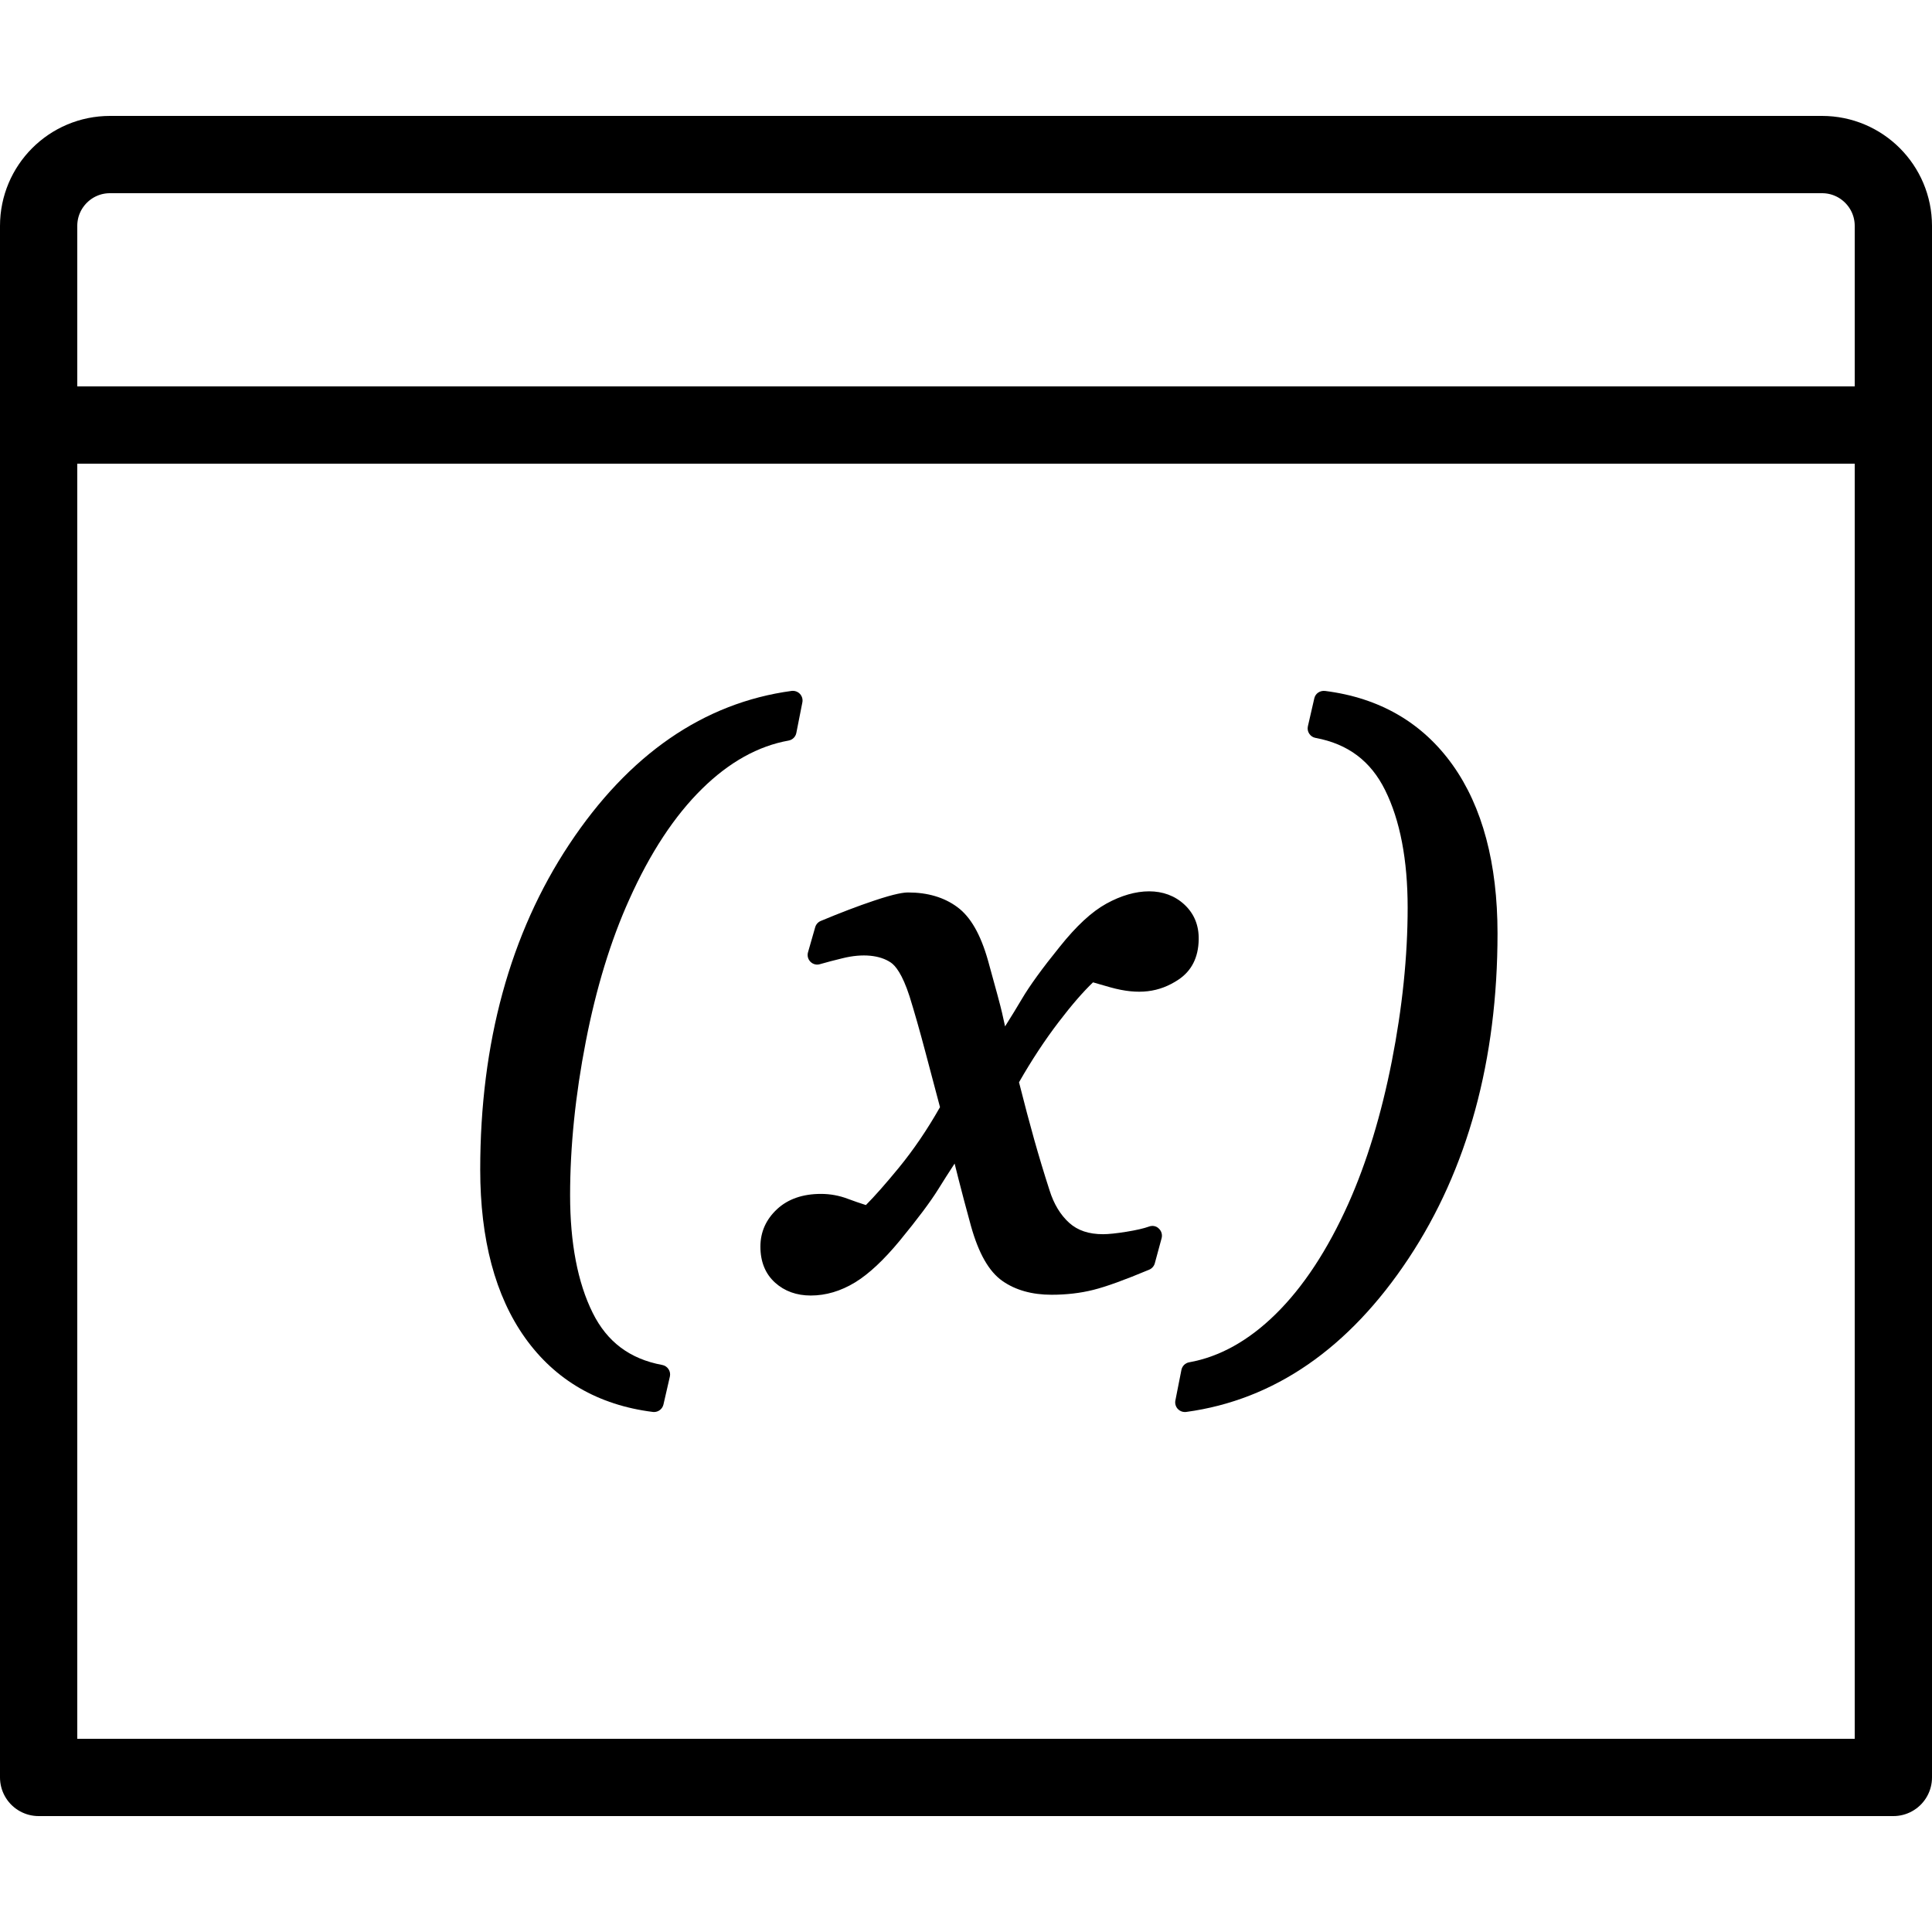
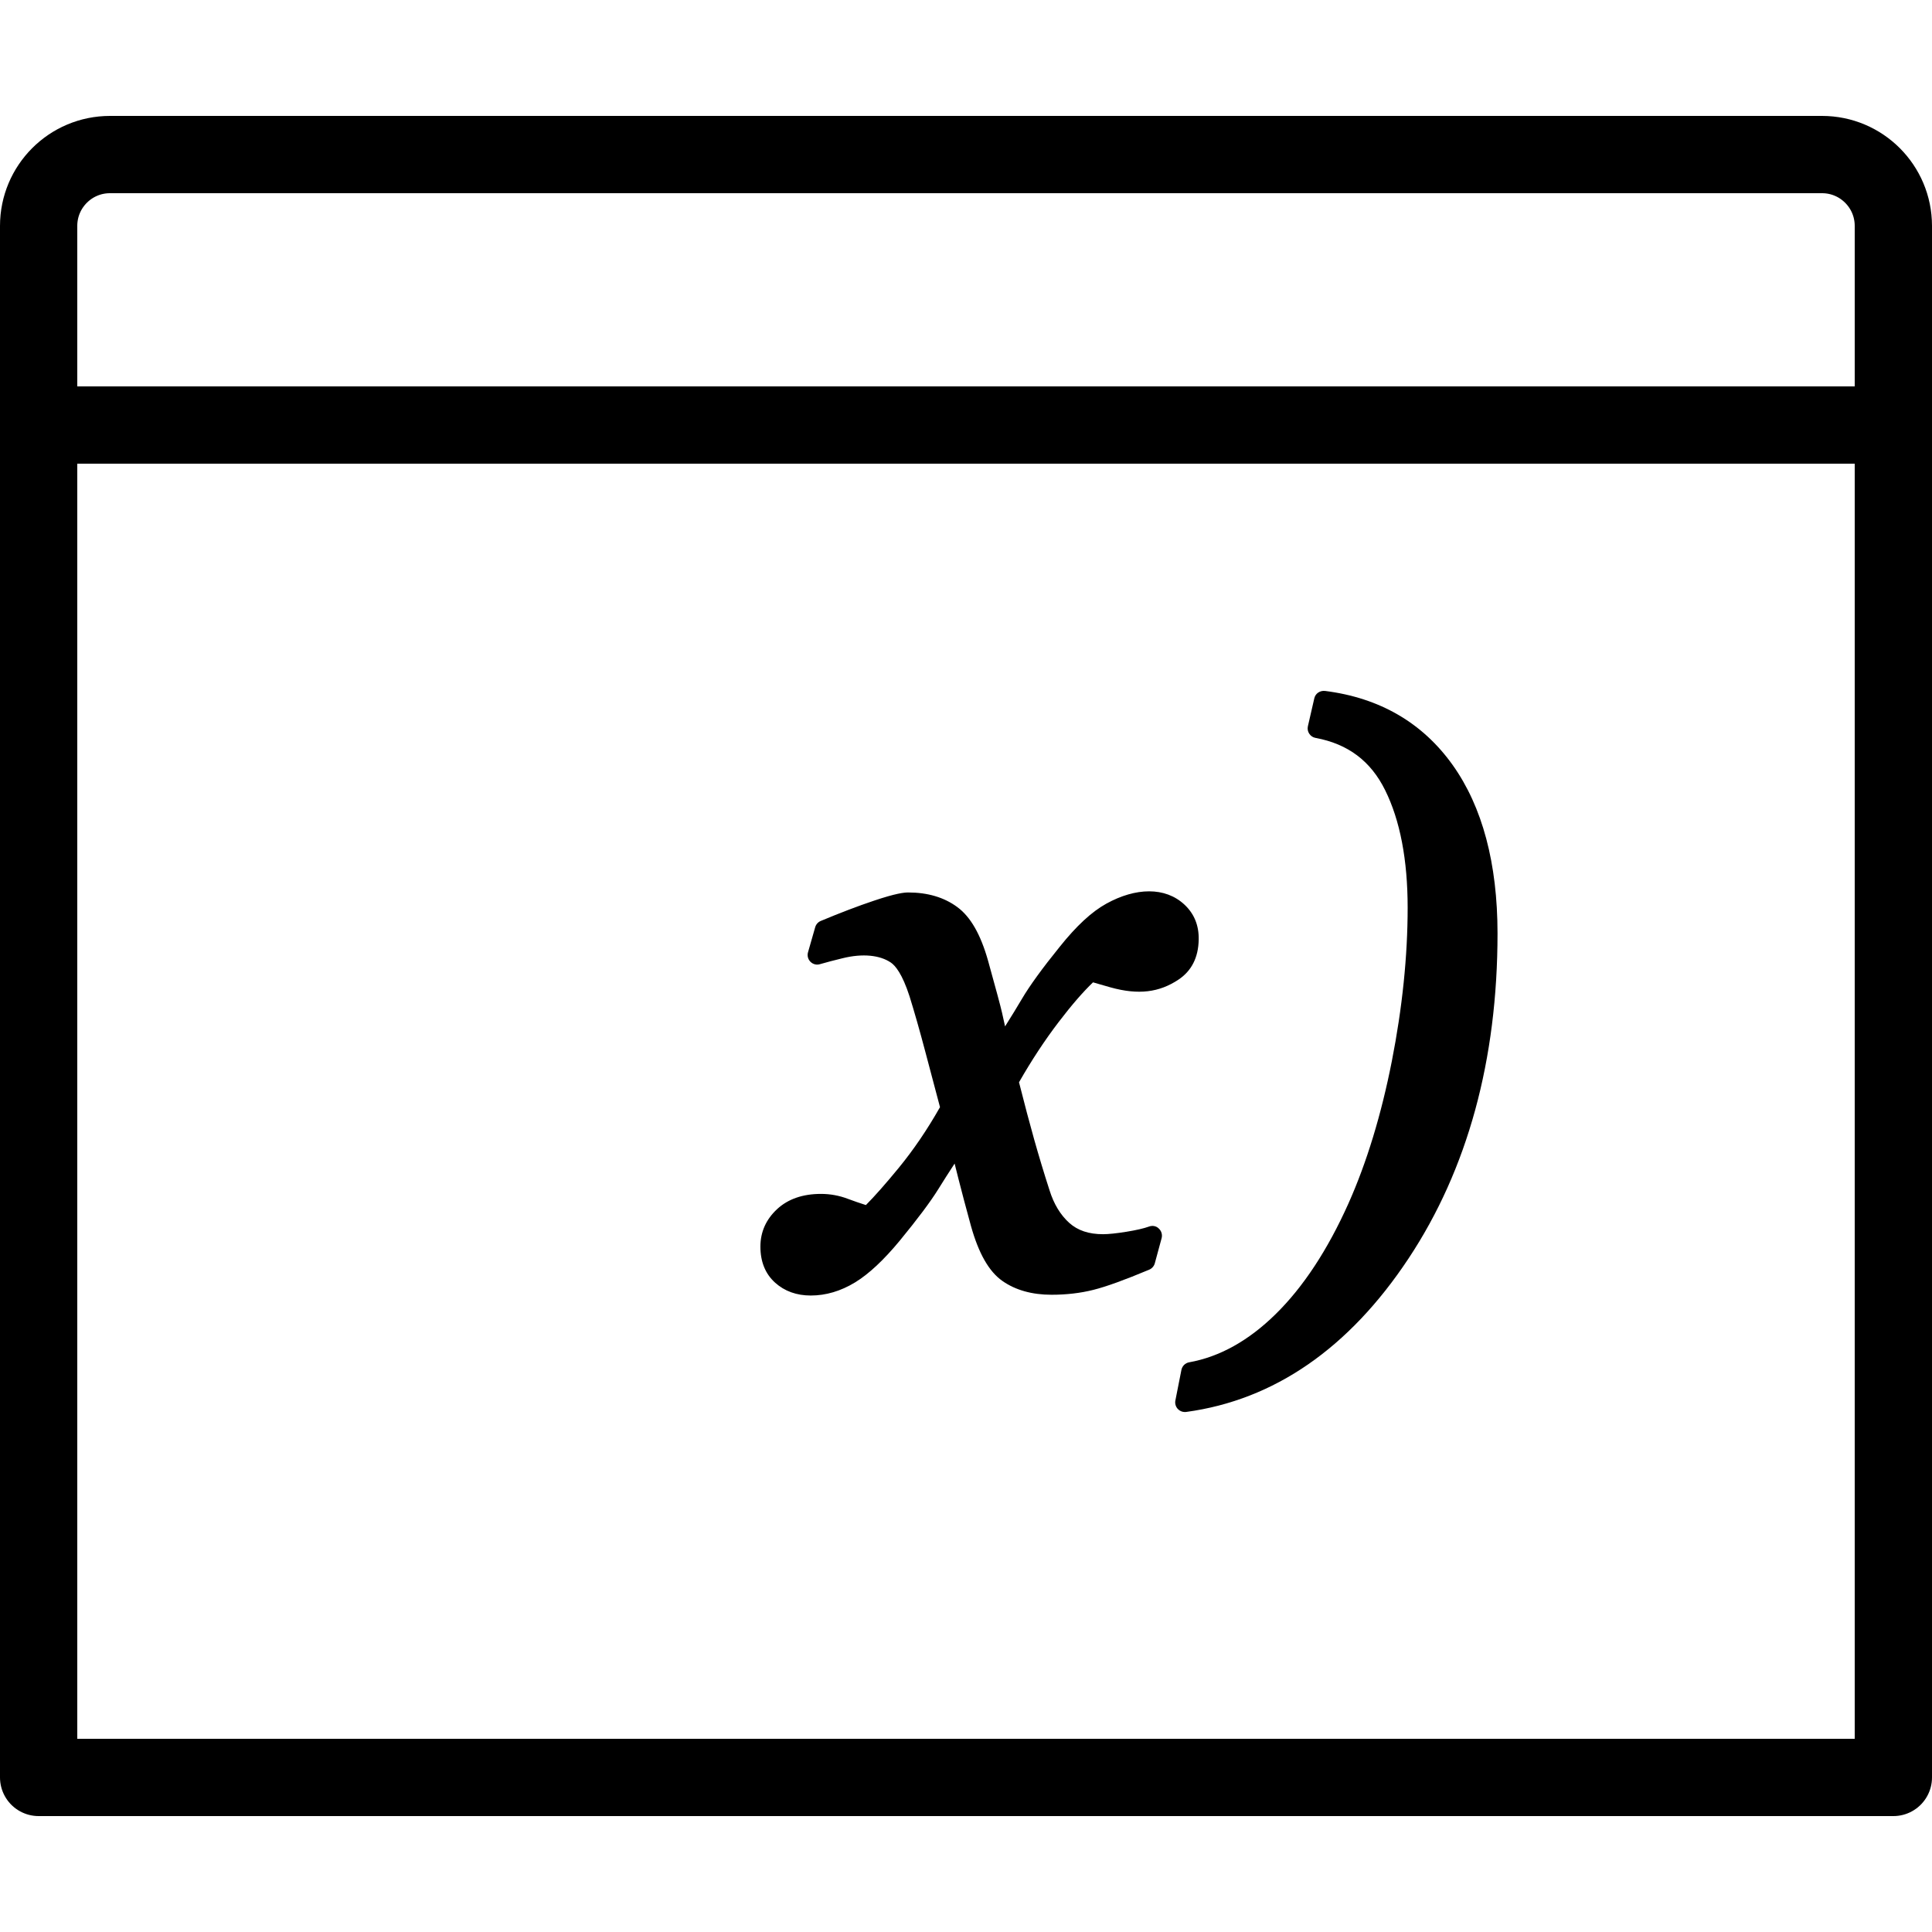
<svg xmlns="http://www.w3.org/2000/svg" viewBox="0 0 50 50" width="250px" height="250px">
  <path fill="none" stroke="#000000" stroke-width="2" stroke-miterlimit="10" d="M47.154,4H2.846C1.826,4,1,4.827,1,5.846V11h48V5.846C49,4.827,48.174,4,47.154,4z" />
  <polyline fill="none" stroke="#000000" stroke-width="2" stroke-linecap="round" stroke-linejoin="round" stroke-miterlimit="10" points="49,11 49,46 1,46 1,11 " />
  <g>
-     <path d="M16.285,23.279c0.538-1.202,1.172-2.167,1.886-2.867c0.699-0.688,1.452-1.106,2.237-1.246c0.102-0.018,0.181-0.097,0.201-0.197l0.156-0.791c0.016-0.079-0.008-0.161-0.063-0.22c-0.056-0.06-0.137-0.086-0.216-0.077c-2.278,0.309-4.214,1.646-5.756,3.973c-1.528,2.306-2.302,5.137-2.302,8.414c0,1.809,0.39,3.273,1.16,4.354c0.781,1.096,1.894,1.742,3.307,1.919c0.011,0.001,0.021,0.002,0.031,0.002c0.115,0,0.217-0.079,0.244-0.194l0.166-0.723c0.015-0.066,0.003-0.136-0.035-0.192c-0.038-0.058-0.096-0.097-0.164-0.109c-0.837-0.155-1.426-0.597-1.799-1.35c-0.388-0.781-0.584-1.806-0.584-3.043c0-1.254,0.136-2.592,0.406-3.976C15.428,25.576,15.806,24.339,16.285,23.279z" />
    <path d="M29.74,31.742c-0.136,0.049-0.334,0.095-0.589,0.136c-0.261,0.042-0.465,0.063-0.605,0.063c-0.369,0-0.654-0.096-0.873-0.292c-0.229-0.206-0.4-0.489-0.511-0.844c-0.142-0.439-0.274-0.877-0.397-1.313c-0.117-0.415-0.248-0.909-0.393-1.483c0.322-0.564,0.668-1.091,1.03-1.564c0.33-0.433,0.627-0.775,0.885-1.022c0.125,0.038,0.277,0.081,0.456,0.131c0.722,0.2,1.257,0.129,1.752-0.199c0.342-0.226,0.519-0.575,0.527-1.037c0.008-0.366-0.116-0.671-0.368-0.906c-0.499-0.466-1.263-0.444-2.021-0.026c-0.382,0.211-0.778,0.578-1.211,1.121c-0.448,0.553-0.777,1.007-0.978,1.349c-0.122,0.207-0.266,0.442-0.433,0.707l-0.079-0.356c-0.036-0.16-0.156-0.606-0.359-1.336c-0.193-0.687-0.455-1.145-0.801-1.398c-0.339-0.25-0.765-0.376-1.266-0.376c-0.11,0-0.322,0.022-0.895,0.215c-0.404,0.135-0.865,0.311-1.37,0.522c-0.07,0.029-0.123,0.089-0.144,0.162l-0.186,0.649c-0.025,0.087-0.001,0.181,0.063,0.245c0.064,0.065,0.159,0.09,0.245,0.063c0.179-0.051,0.374-0.103,0.582-0.153c0.531-0.132,0.972-0.079,1.251,0.109c0.119,0.079,0.299,0.296,0.486,0.874c0.129,0.414,0.266,0.895,0.411,1.444l0.378,1.426c-0.329,0.58-0.686,1.105-1.063,1.565c-0.342,0.417-0.629,0.742-0.855,0.969c-0.159-0.051-0.313-0.104-0.463-0.16c-0.225-0.086-0.46-0.129-0.699-0.129c-0.473,0-0.855,0.133-1.137,0.395c-0.286,0.266-0.431,0.592-0.431,0.969c0,0.392,0.128,0.706,0.38,0.933c0.245,0.221,0.556,0.333,0.924,0.333c0.39,0,0.775-0.114,1.145-0.339c0.355-0.216,0.744-0.58,1.157-1.08c0.46-0.56,0.795-1.007,0.996-1.331c0.121-0.196,0.263-0.418,0.424-0.665c0.034,0.136,0.068,0.272,0.103,0.409c0.082,0.323,0.188,0.724,0.319,1.202c0.2,0.715,0.466,1.182,0.815,1.427c0.338,0.237,0.766,0.357,1.271,0.357c0.384,0,0.748-0.042,1.081-0.126c0.331-0.082,0.817-0.259,1.447-0.523c0.071-0.03,0.125-0.091,0.145-0.165l0.176-0.649c0.024-0.09-0.003-0.187-0.072-0.25C29.926,31.729,29.828,31.71,29.74,31.742z" />
    <path d="M37.596,19.8c-0.781-1.096-1.894-1.742-3.307-1.919c-0.13-0.012-0.247,0.066-0.275,0.192l-0.166,0.723c-0.015,0.066-0.003,0.136,0.035,0.192c0.038,0.058,0.096,0.097,0.164,0.109c0.837,0.155,1.426,0.597,1.799,1.35c0.388,0.781,0.584,1.806,0.584,3.043c0,1.255-0.138,2.592-0.41,3.976c-0.272,1.382-0.649,2.619-1.121,3.677c-0.538,1.202-1.172,2.167-1.886,2.867c-0.699,0.688-1.452,1.106-2.237,1.246c-0.102,0.018-0.181,0.097-0.201,0.197l-0.156,0.791c-0.016,0.079,0.008,0.161,0.063,0.22c0.048,0.051,0.114,0.079,0.182,0.079c0.011,0,0.022-0.001,0.034-0.002c2.278-0.309,4.214-1.646,5.756-3.973c1.528-2.306,2.302-5.137,2.302-8.414C38.755,22.346,38.365,20.881,37.596,19.8z" />
  </g>
</svg>